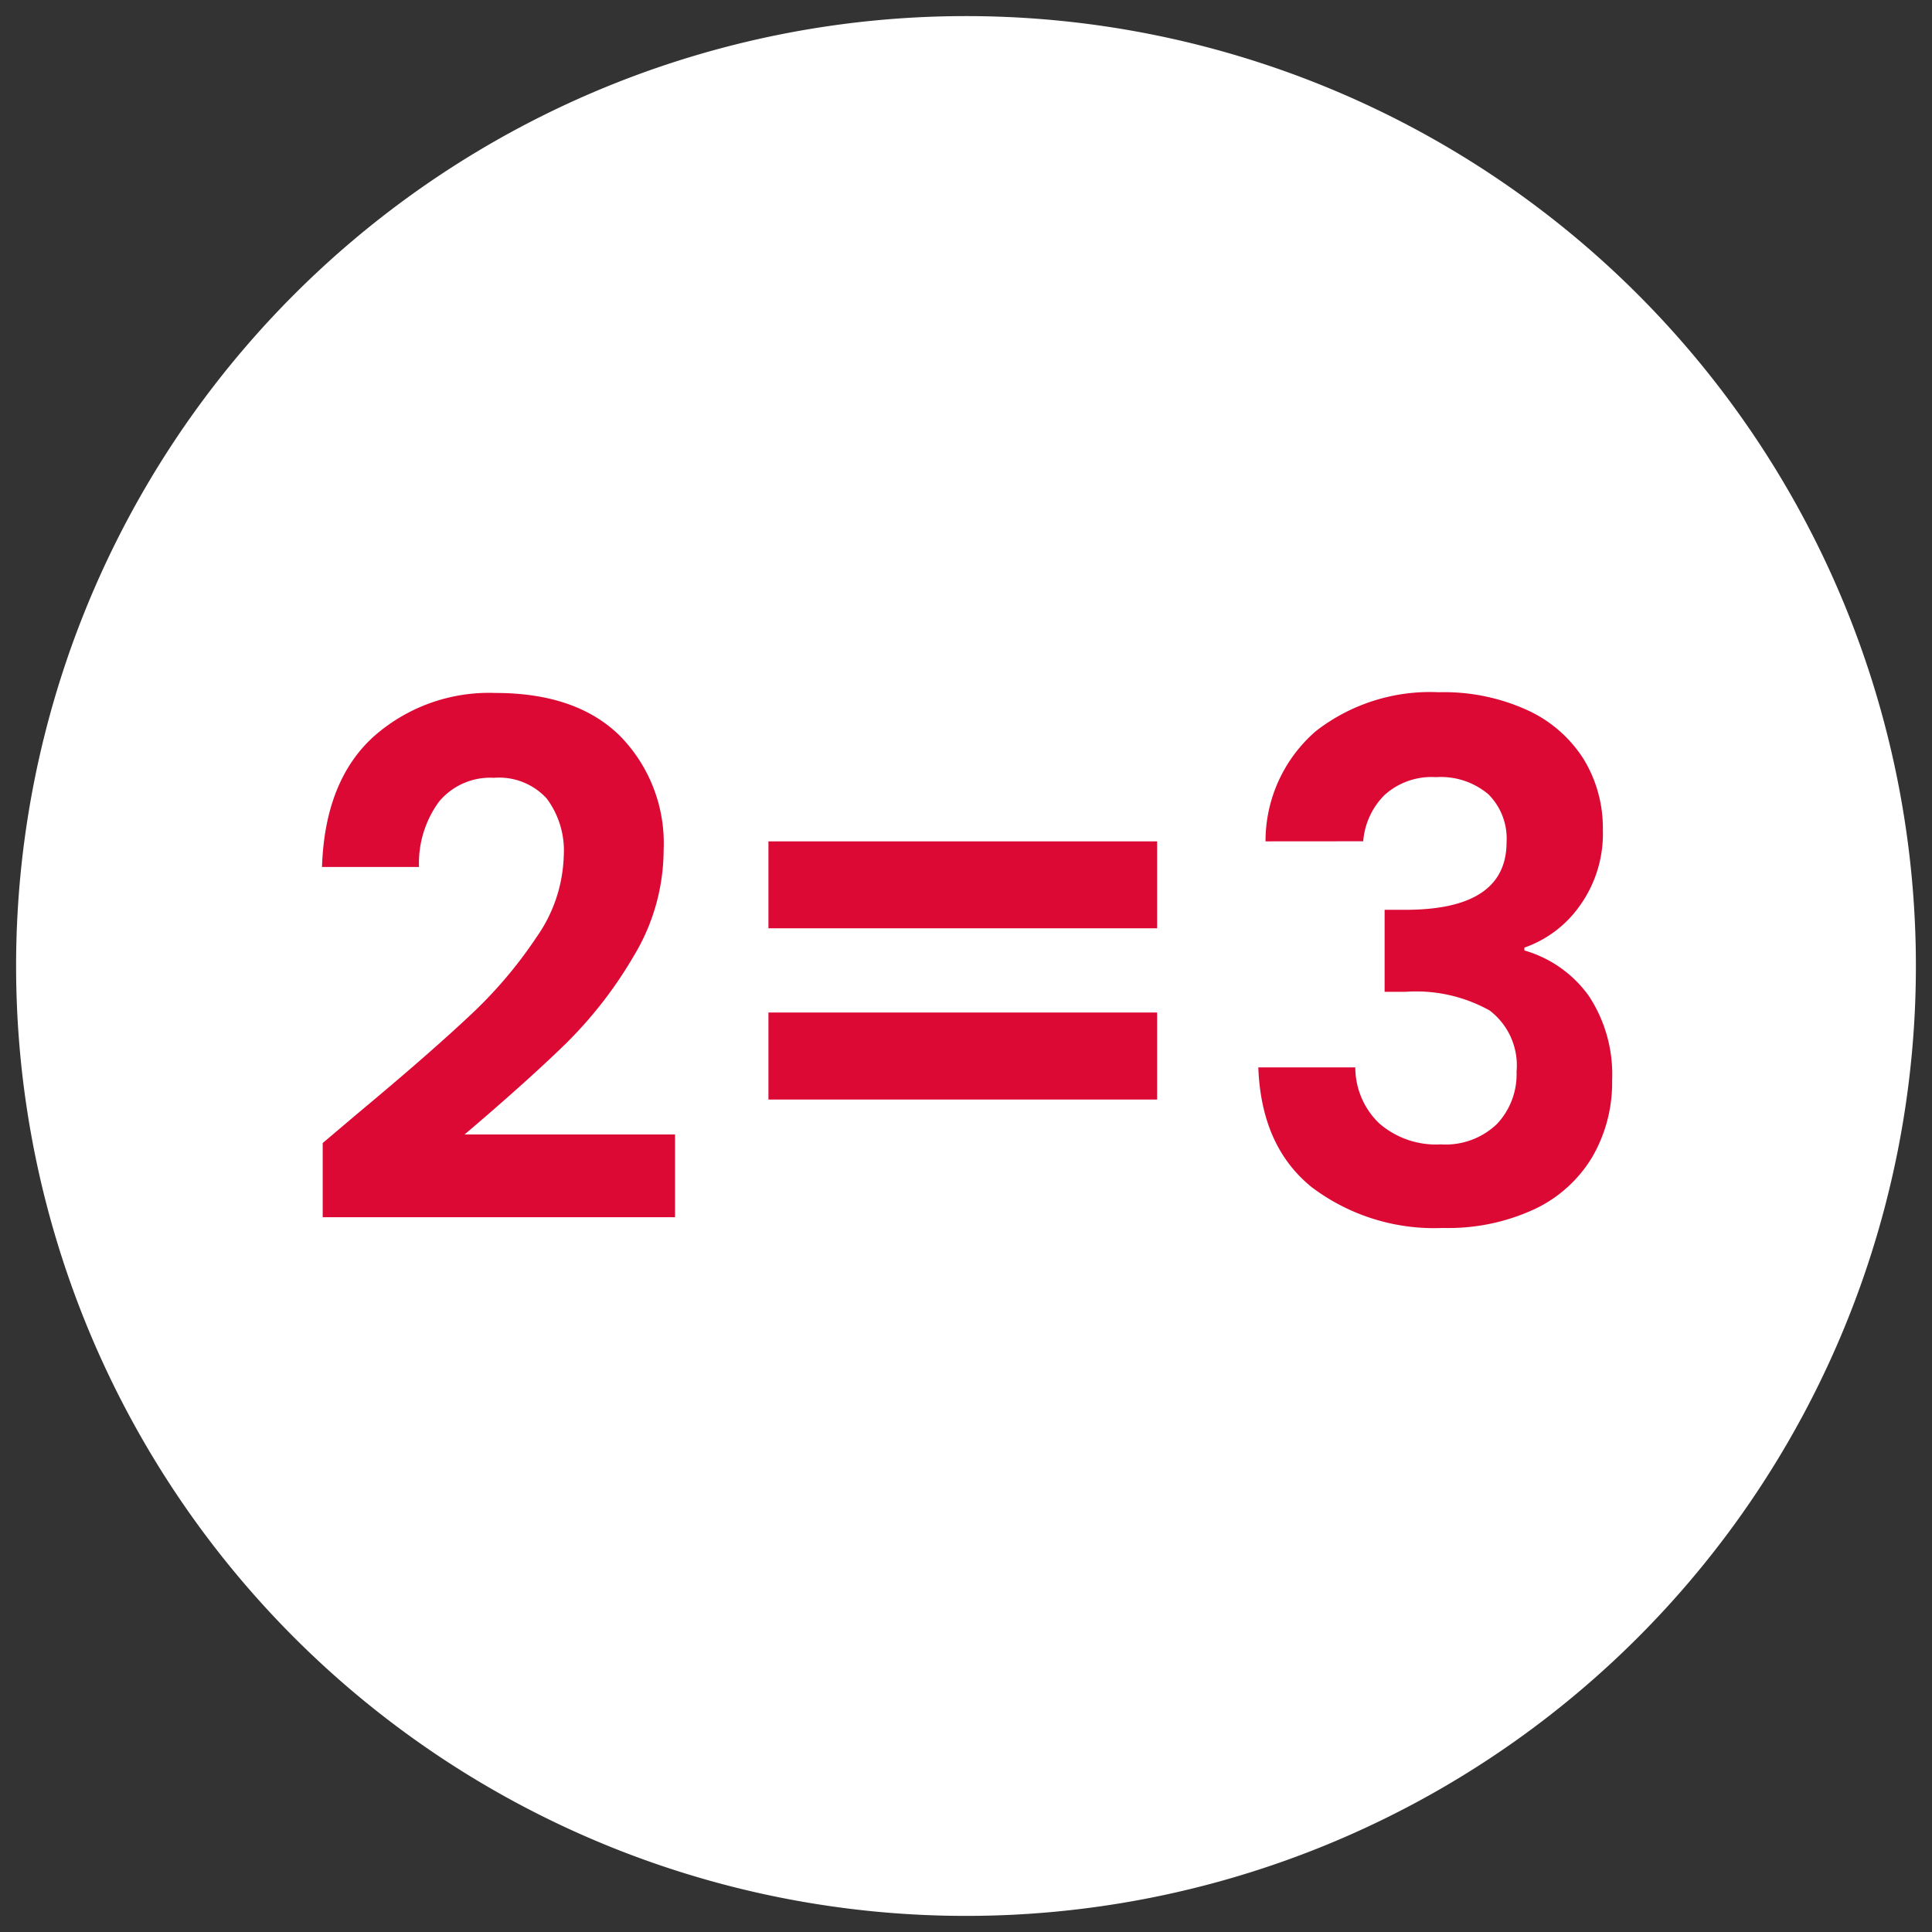
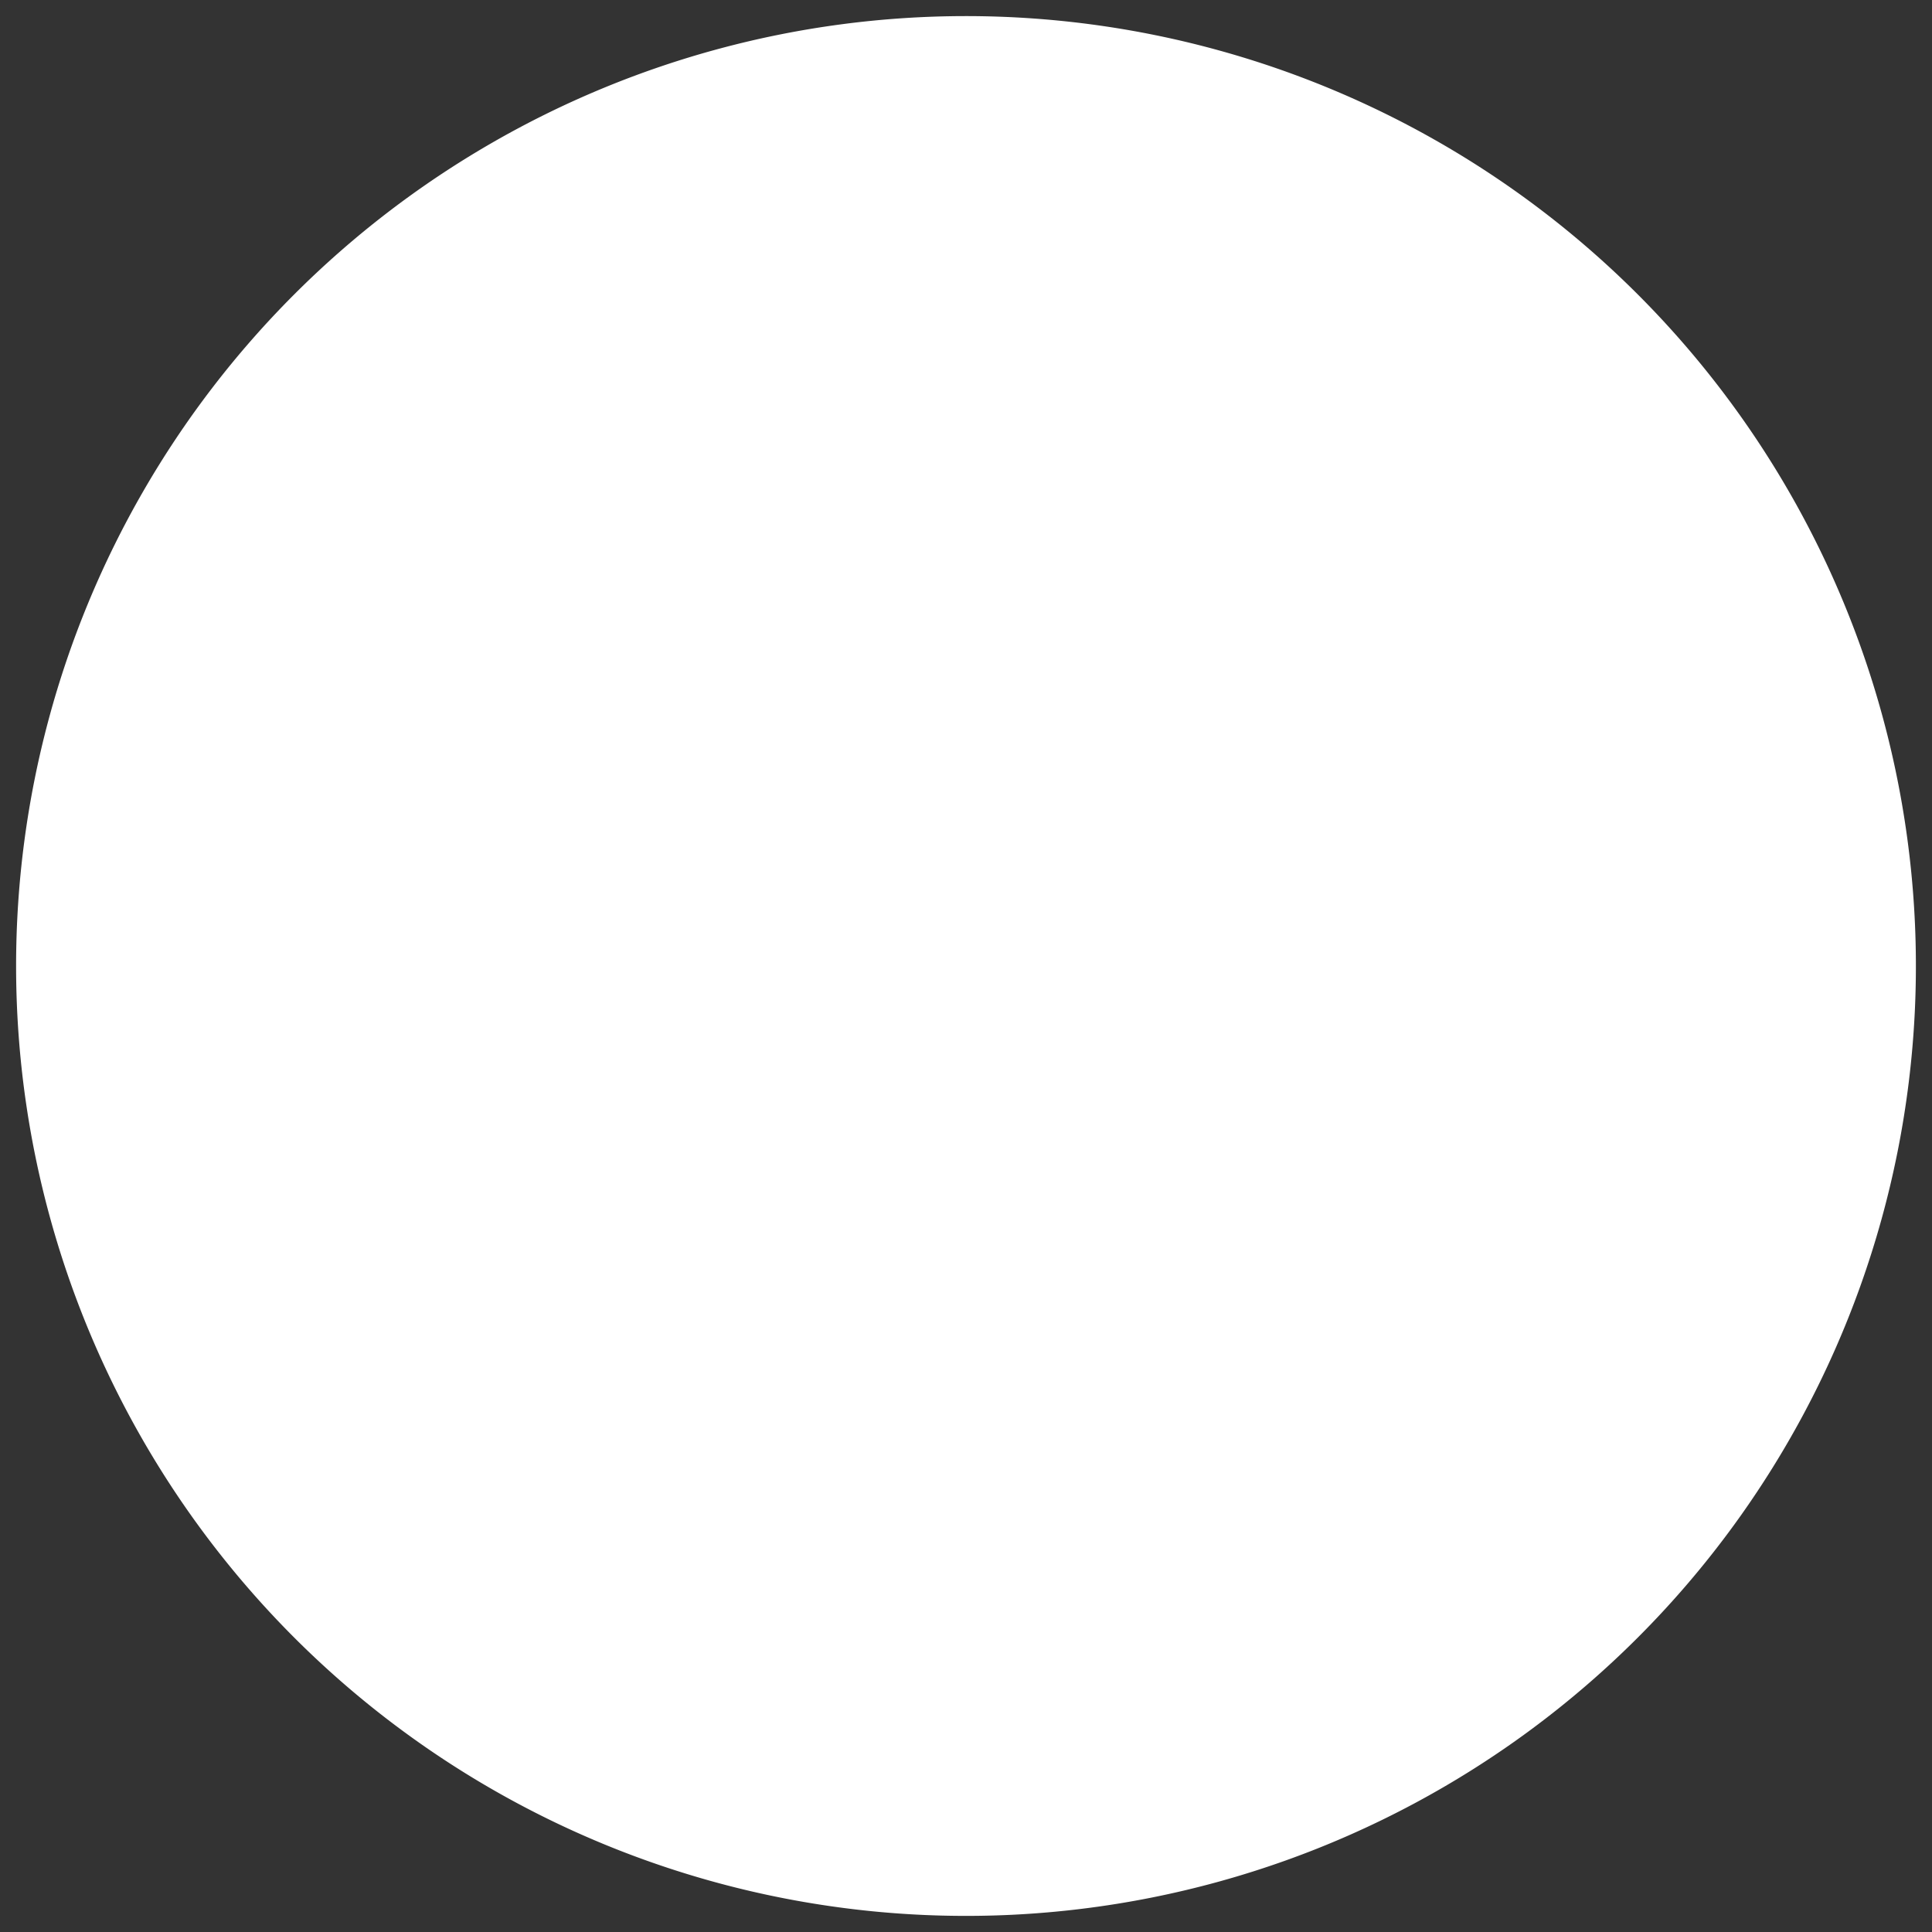
<svg xmlns="http://www.w3.org/2000/svg" width="120" height="120" viewBox="0 0 120 120">
  <rect x="0" y="0" width="120" height="120" fill="#333333" stroke="none" />
  <defs>
    <clipPath id="clip-_2-3-call-out">
      <rect width="120" height="120" />
    </clipPath>
  </defs>
  <g id="_2-3-call-out" data-name="2-3-call-out" clip-path="url(#clip-_2-3-call-out)">
    <path id="Path_1" data-name="Path 1" d="M59,0A59,59,0,1,1,0,59,59,59,0,0,1,59,0Z" transform="translate(1 1)" fill="#fff" />
-     <path id="Path_18" data-name="Path 18" d="M3.492,6.65Q7.744,3.106,10.269.737A27.414,27.414,0,0,0,14.477-4.2a9.2,9.2,0,0,0,1.683-5.05A5.4,5.4,0,0,0,15.1-12.8a4.011,4.011,0,0,0-3.278-1.285A4.128,4.128,0,0,0,8.409-12.6a6.468,6.468,0,0,0-1.24,4.053H1.144q.177-5.316,3.167-8.062a10.8,10.8,0,0,1,7.6-2.746q5.05,0,7.752,2.68a9.509,9.509,0,0,1,2.7,7.065,12.773,12.773,0,0,1-1.86,6.6,26.12,26.12,0,0,1-4.252,5.471Q13.857,4.79,10,8.068H23.071v5.138H1.188V8.6ZM53.015-10.138v5.4H28.873v-5.4Zm0,10.631V5.9H28.873V.493Zm6.733-10.631a9.032,9.032,0,0,1,3.123-6.844A11.557,11.557,0,0,1,70.512-19.4a12.469,12.469,0,0,1,5.537,1.13,8.129,8.129,0,0,1,3.477,3.056A8.219,8.219,0,0,1,80.7-10.847a7.658,7.658,0,0,1-1.44,4.718,7.055,7.055,0,0,1-3.433,2.591v.177A7.445,7.445,0,0,1,79.836-.526,8.851,8.851,0,0,1,81.276,4.7a9.209,9.209,0,0,1-1.218,4.74A8.29,8.29,0,0,1,76.47,12.7a12.709,12.709,0,0,1-5.692,1.174,12.617,12.617,0,0,1-8.151-2.525Q59.482,8.821,59.3,3.9h6.024a4.825,4.825,0,0,0,1.484,3.477,5.383,5.383,0,0,0,3.832,1.307,4.608,4.608,0,0,0,3.477-1.262A4.494,4.494,0,0,0,75.34,4.17,4.281,4.281,0,0,0,73.657.36,9.389,9.389,0,0,0,68.43-.792H67.145V-5.886H68.43q6.29,0,6.29-4.208a3.878,3.878,0,0,0-1.13-2.968,4.575,4.575,0,0,0-3.256-1.063A4.344,4.344,0,0,0,67.123-13a4.564,4.564,0,0,0-1.307,2.857Z" transform="translate(18.856 62.396)" fill="#db0934" />
  </g>
</svg>